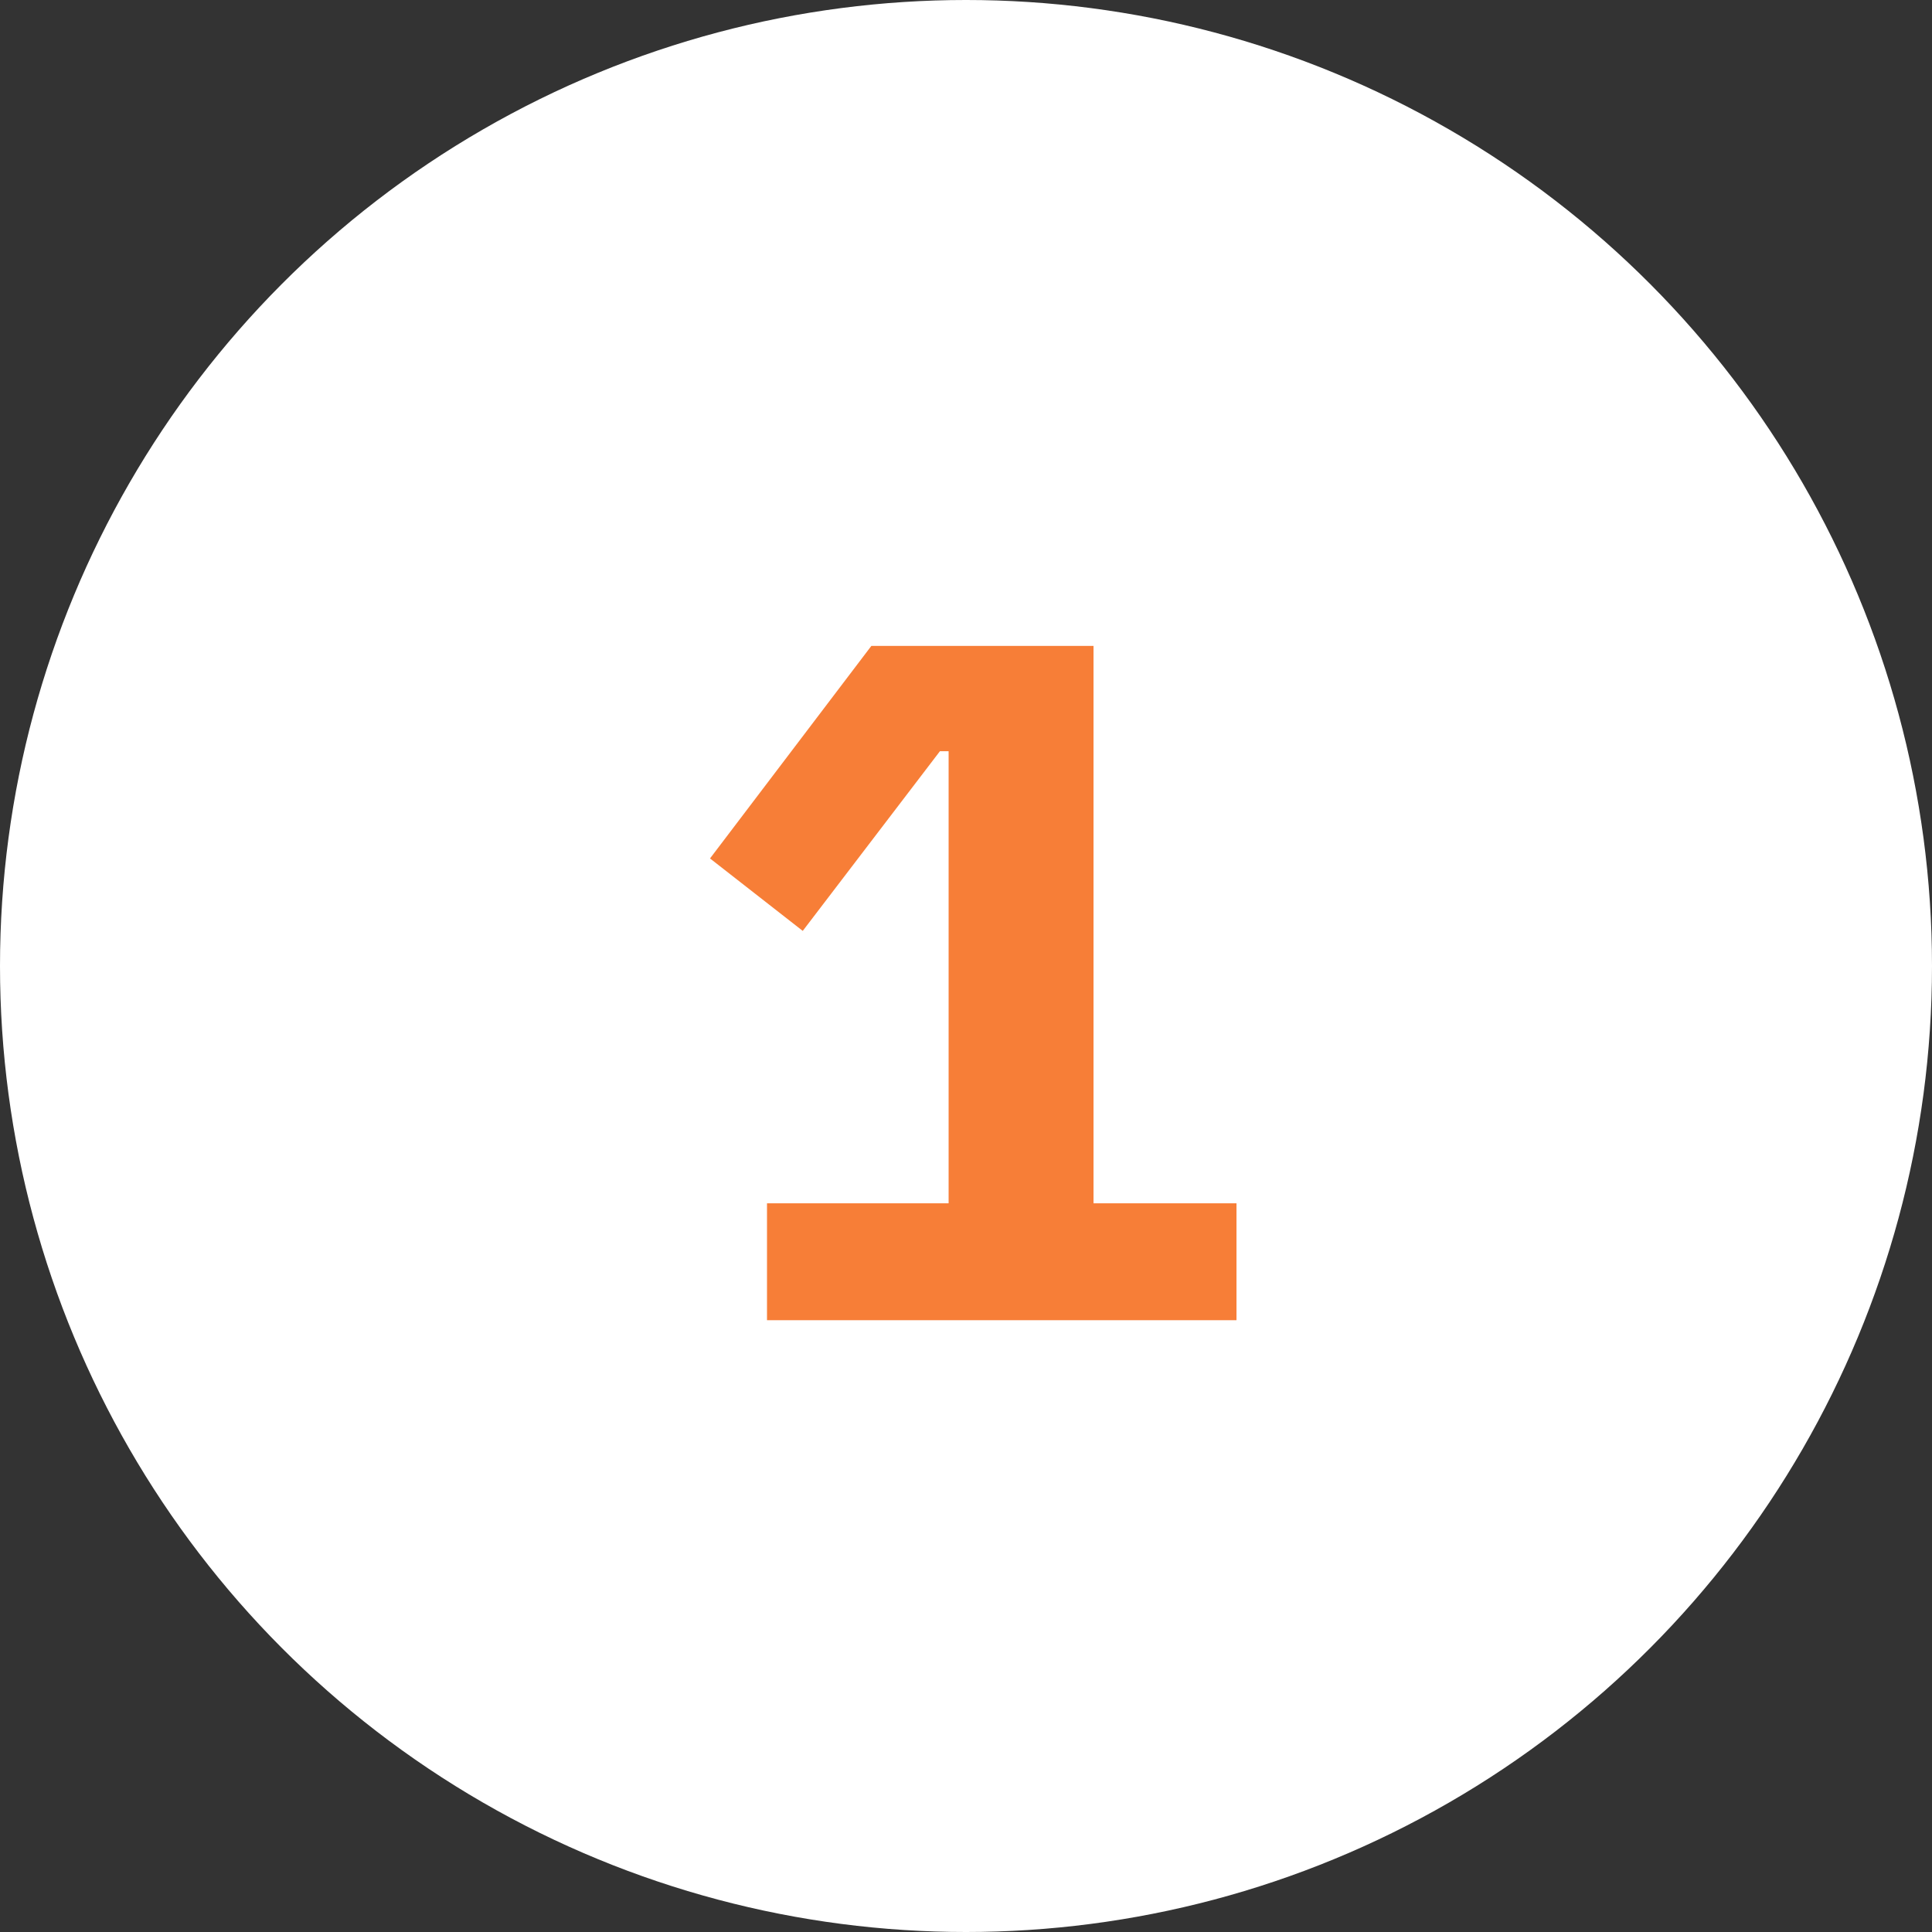
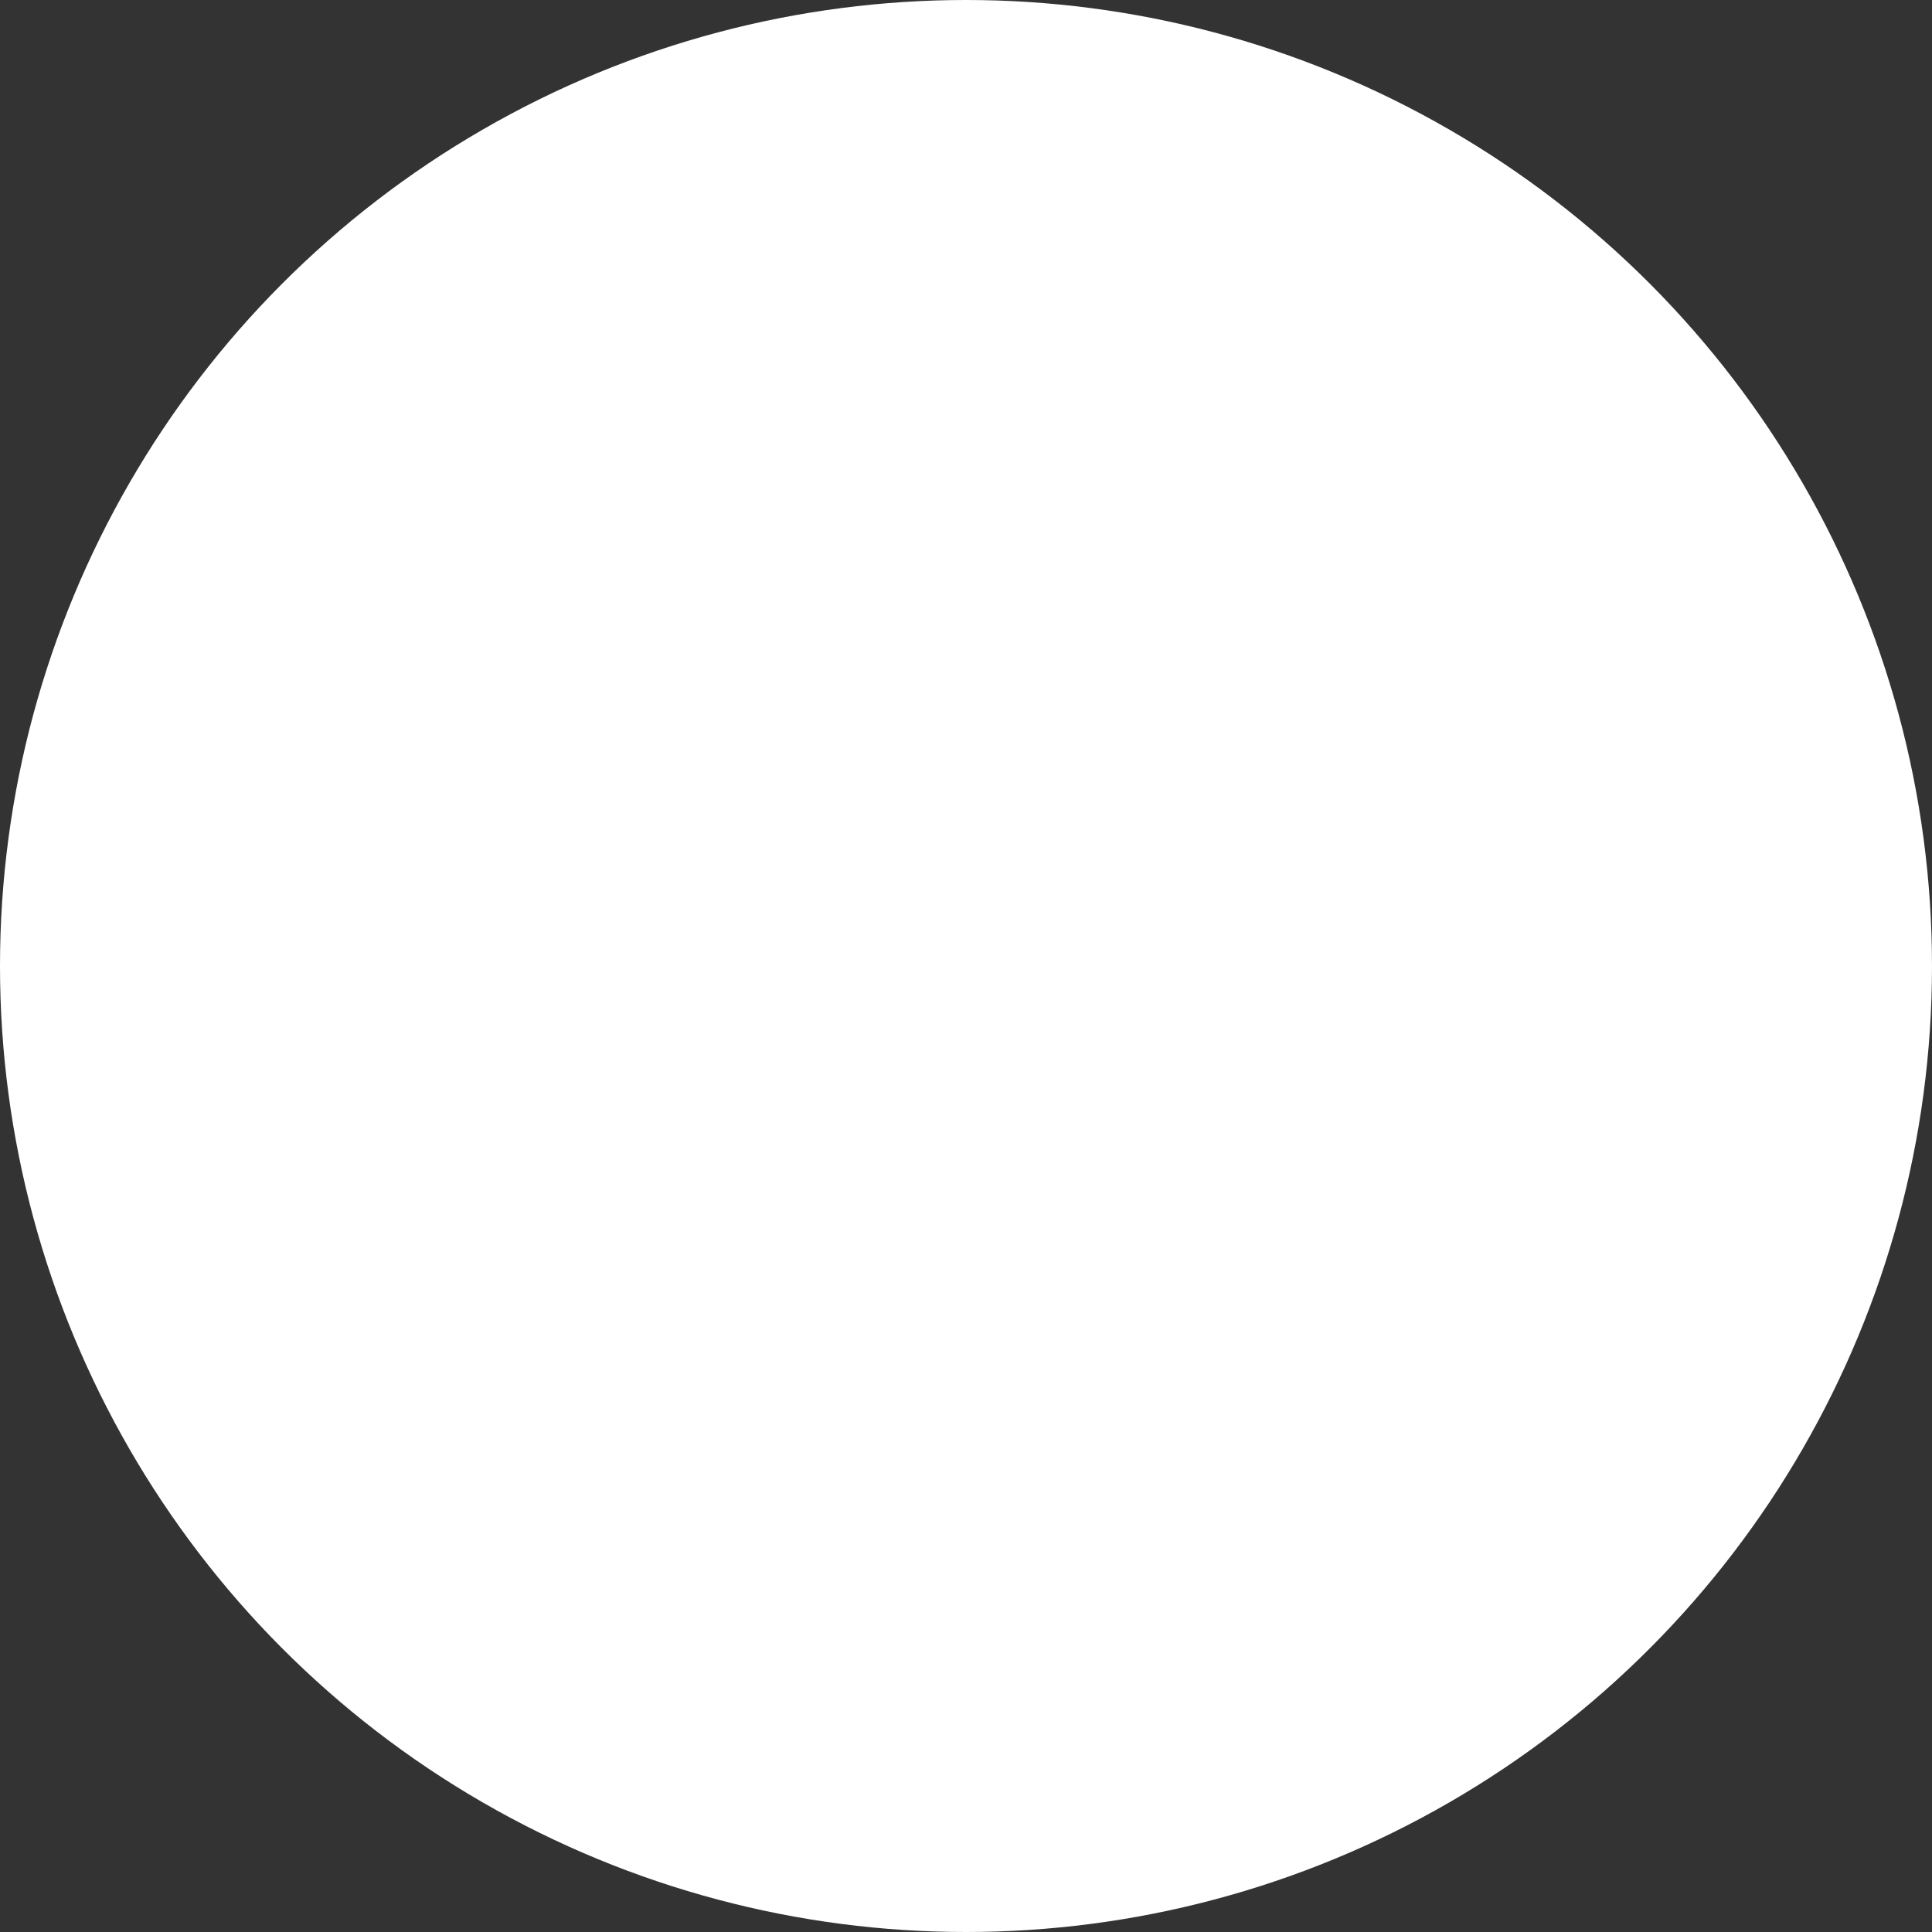
<svg xmlns="http://www.w3.org/2000/svg" width="60" height="60" viewBox="0 0 60 60" fill="none">
  <rect x="0" y="0" width="60" height="60" fill="#333333" stroke="none" />
  <circle cx="30" cy="30" r="30" fill="white" />
-   <path d="M23.82 41V37.37H29.46V23.33H29.19L24.93 28.91L22.05 26.66L27.06 20.06H33.96V37.37H38.4V41H23.82Z" fill="#F77E37" />
</svg>